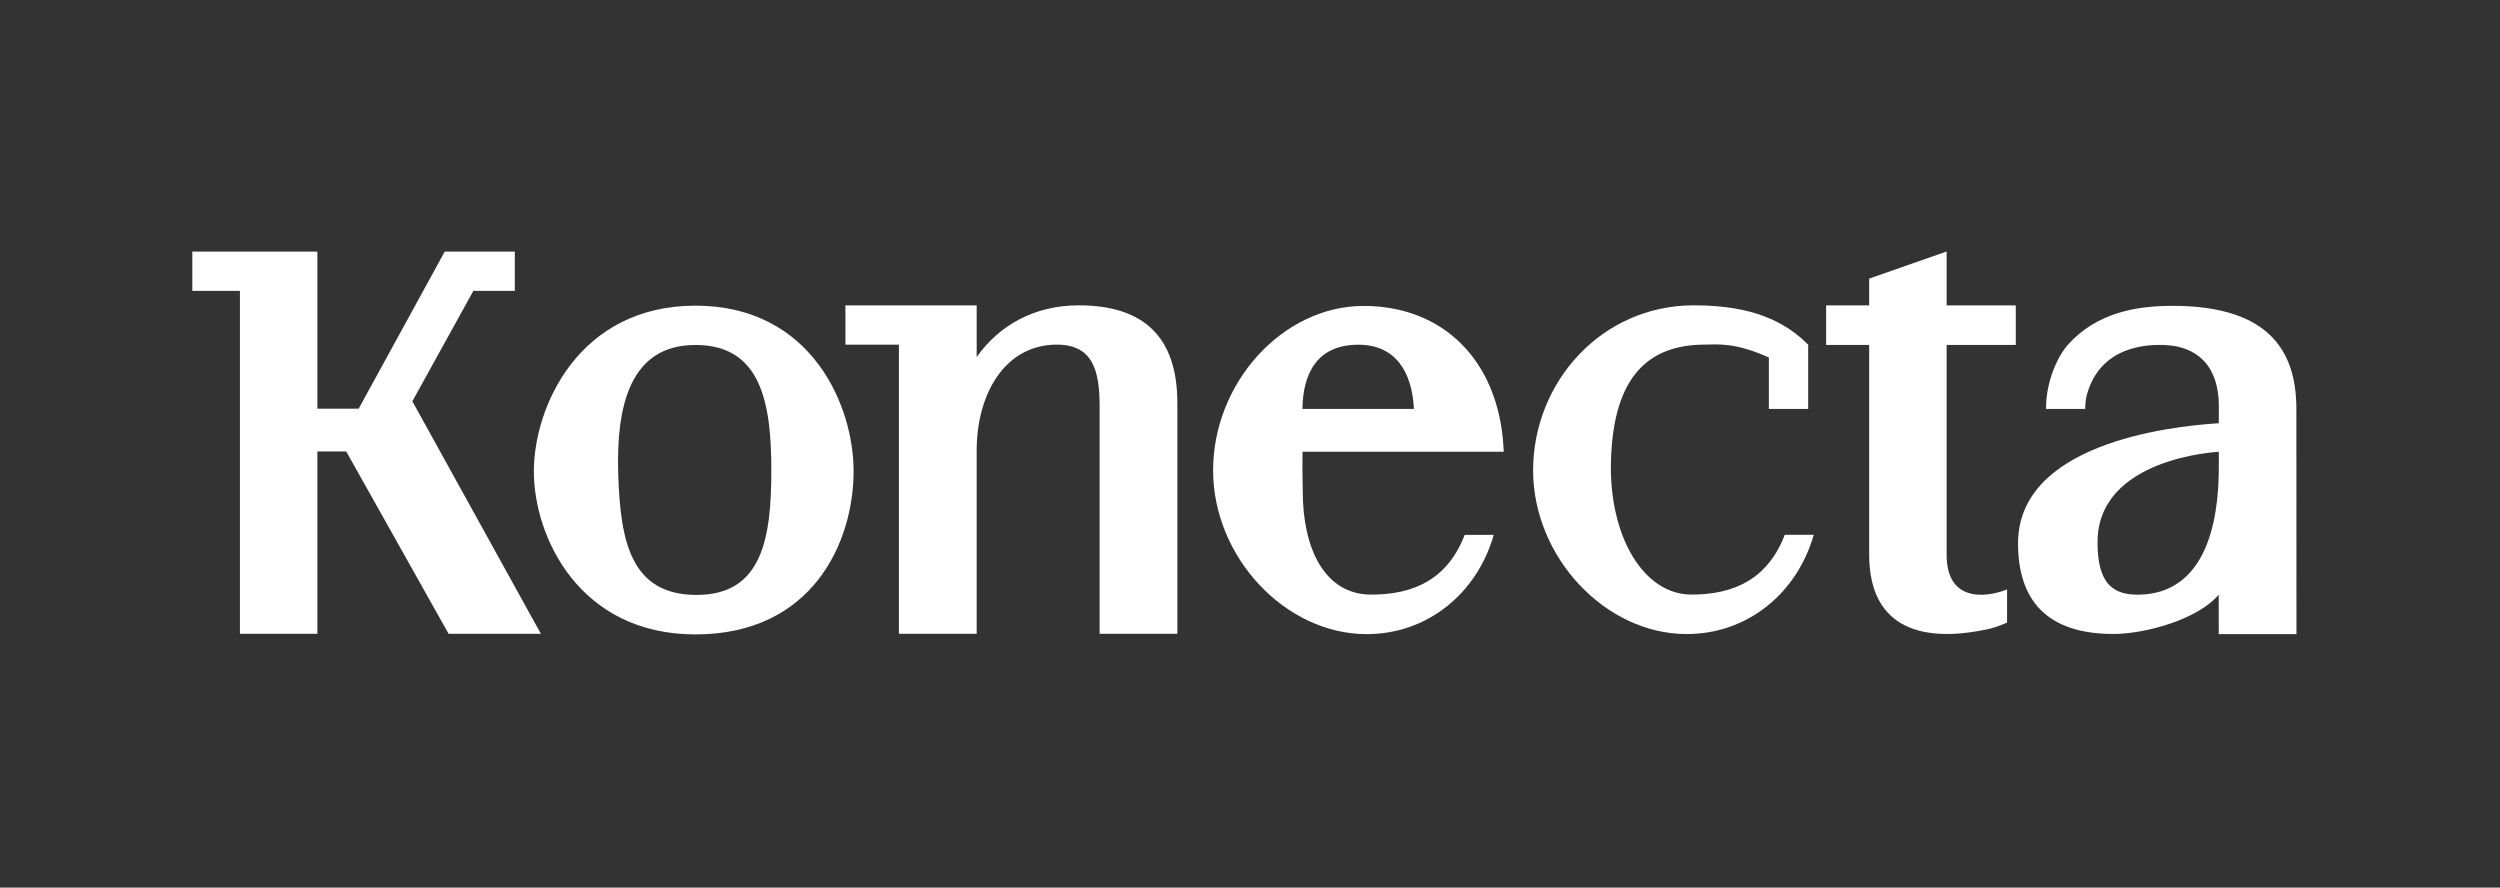
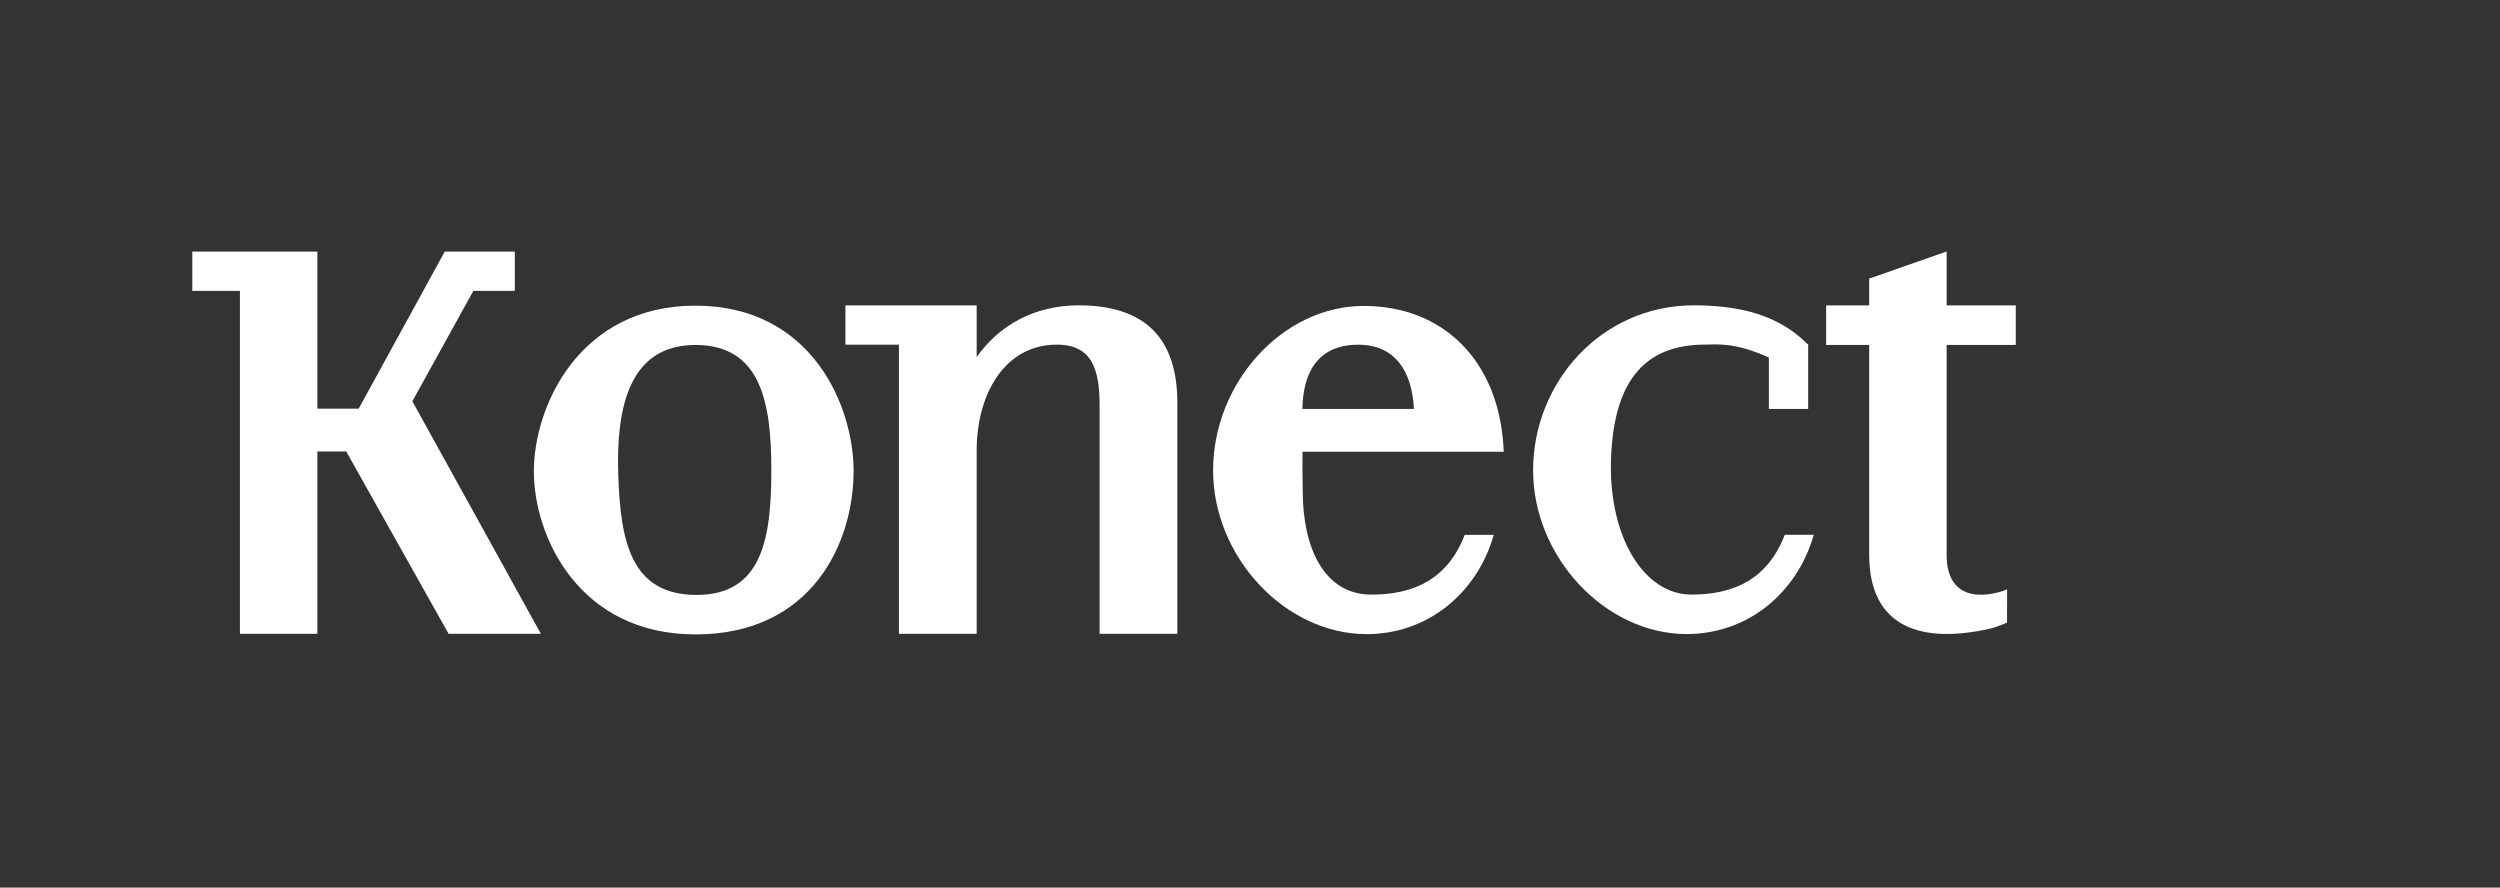
<svg xmlns="http://www.w3.org/2000/svg" width="169" height="60" viewBox="0 0 169 60" fill="none">
  <rect x="0" y="0" width="169" height="60" fill="#333333" stroke="none" />
  <path d="M31.998 19.664H34.801V17.008H30.064L24.245 27.628H21.455C21.455 26.92 21.455 17.008 21.455 17.008H13V19.664H16.219V42.847H21.455V30.519H23.405L30.326 42.847H36.565L27.875 27.127L31.998 19.664Z" fill="white" />
  <path d="M47.012 20.662C39.148 20.662 36.089 27.477 36.089 31.869C36.089 36.282 39.152 42.886 47.012 42.886C54.877 42.886 57.703 36.719 57.703 31.837C57.703 27.437 54.87 20.662 47.012 20.662ZM47.093 40.217C42.661 40.217 41.938 36.634 41.793 32.072C41.646 27.471 42.569 23.32 47.012 23.32C51.451 23.32 52.142 27.23 52.142 31.788C52.142 36.389 51.528 40.217 47.093 40.217Z" fill="white" />
  <path d="M72.924 20.641C69.914 20.641 67.531 21.998 66.023 24.139V20.645H57.15V23.301H60.768V42.847H66.023V30.455C66.023 26.626 67.933 23.297 71.443 23.297C73.915 23.297 74.334 25.122 74.334 27.462V42.847H79.589V27.238C79.589 22.744 77.281 20.641 72.924 20.641Z" fill="white" />
  <path d="M131.593 17L126.357 18.834V20.645H123.447V23.318H126.357V37.494C126.357 42.591 130.106 43.489 134.477 42.506C134.989 42.393 135.676 42.09 135.676 42.09L135.68 39.844C134.165 40.443 131.54 40.682 131.593 37.41V23.318H136.266V20.645H131.593V17Z" fill="white" />
  <path d="M99.014 36.156C97.869 39.138 95.595 40.196 92.703 40.196C89.493 40.196 88.066 36.999 88.066 33.215L88.044 31.703L88.051 30.538H101.653L101.629 30.103C101.252 24.384 97.579 20.681 92.18 20.681C86.716 20.681 82.006 25.867 82.006 31.801C82.006 37.649 86.873 42.867 92.387 42.867C96.459 42.867 99.827 40.16 100.979 36.158H99.014V36.156ZM91.826 23.303C94.358 23.303 95.465 25.174 95.58 27.646H88.044C88.078 25.246 89.032 23.303 91.826 23.303Z" fill="white" />
  <path d="M120.649 36.156C119.503 39.138 117.232 40.194 114.339 40.194C111.129 40.194 108.774 36.308 108.9 31.203C109.045 25.353 111.517 23.346 115.128 23.297C116.178 23.282 117.283 23.139 119.574 24.167V27.646H122.233C122.233 27.646 122.236 23.303 122.233 23.301C120.664 21.731 118.456 20.639 114.512 20.639C108.235 20.639 103.638 25.863 103.638 31.796C103.638 37.645 108.506 42.862 114.019 42.862C118.091 42.862 121.457 40.156 122.611 36.154H120.649V36.156Z" fill="white" />
-   <path d="M155.235 27.656C155.235 23.968 153.627 20.675 146.867 20.675C144.468 20.675 141.767 21.108 139.799 23.294C139.182 23.979 138.31 25.645 138.31 27.646H140.957C140.967 27.319 140.993 26.972 141.068 26.701C141.989 23.333 145.231 23.254 146.485 23.333C148.258 23.444 149.994 24.461 149.994 27.488L149.99 28.61C146.349 28.836 136.42 30.088 136.42 36.736C136.42 40.501 138.299 42.856 142.859 42.856C144.984 42.856 148.565 41.892 149.986 40.196L149.988 42.867H155.241L155.235 27.656ZM149.992 31.543C149.992 37.31 147.993 40.2 144.493 40.2C142.719 40.2 141.793 39.315 141.793 36.653C141.793 30.92 149.992 30.542 149.992 30.542V31.543Z" fill="white" />
</svg>